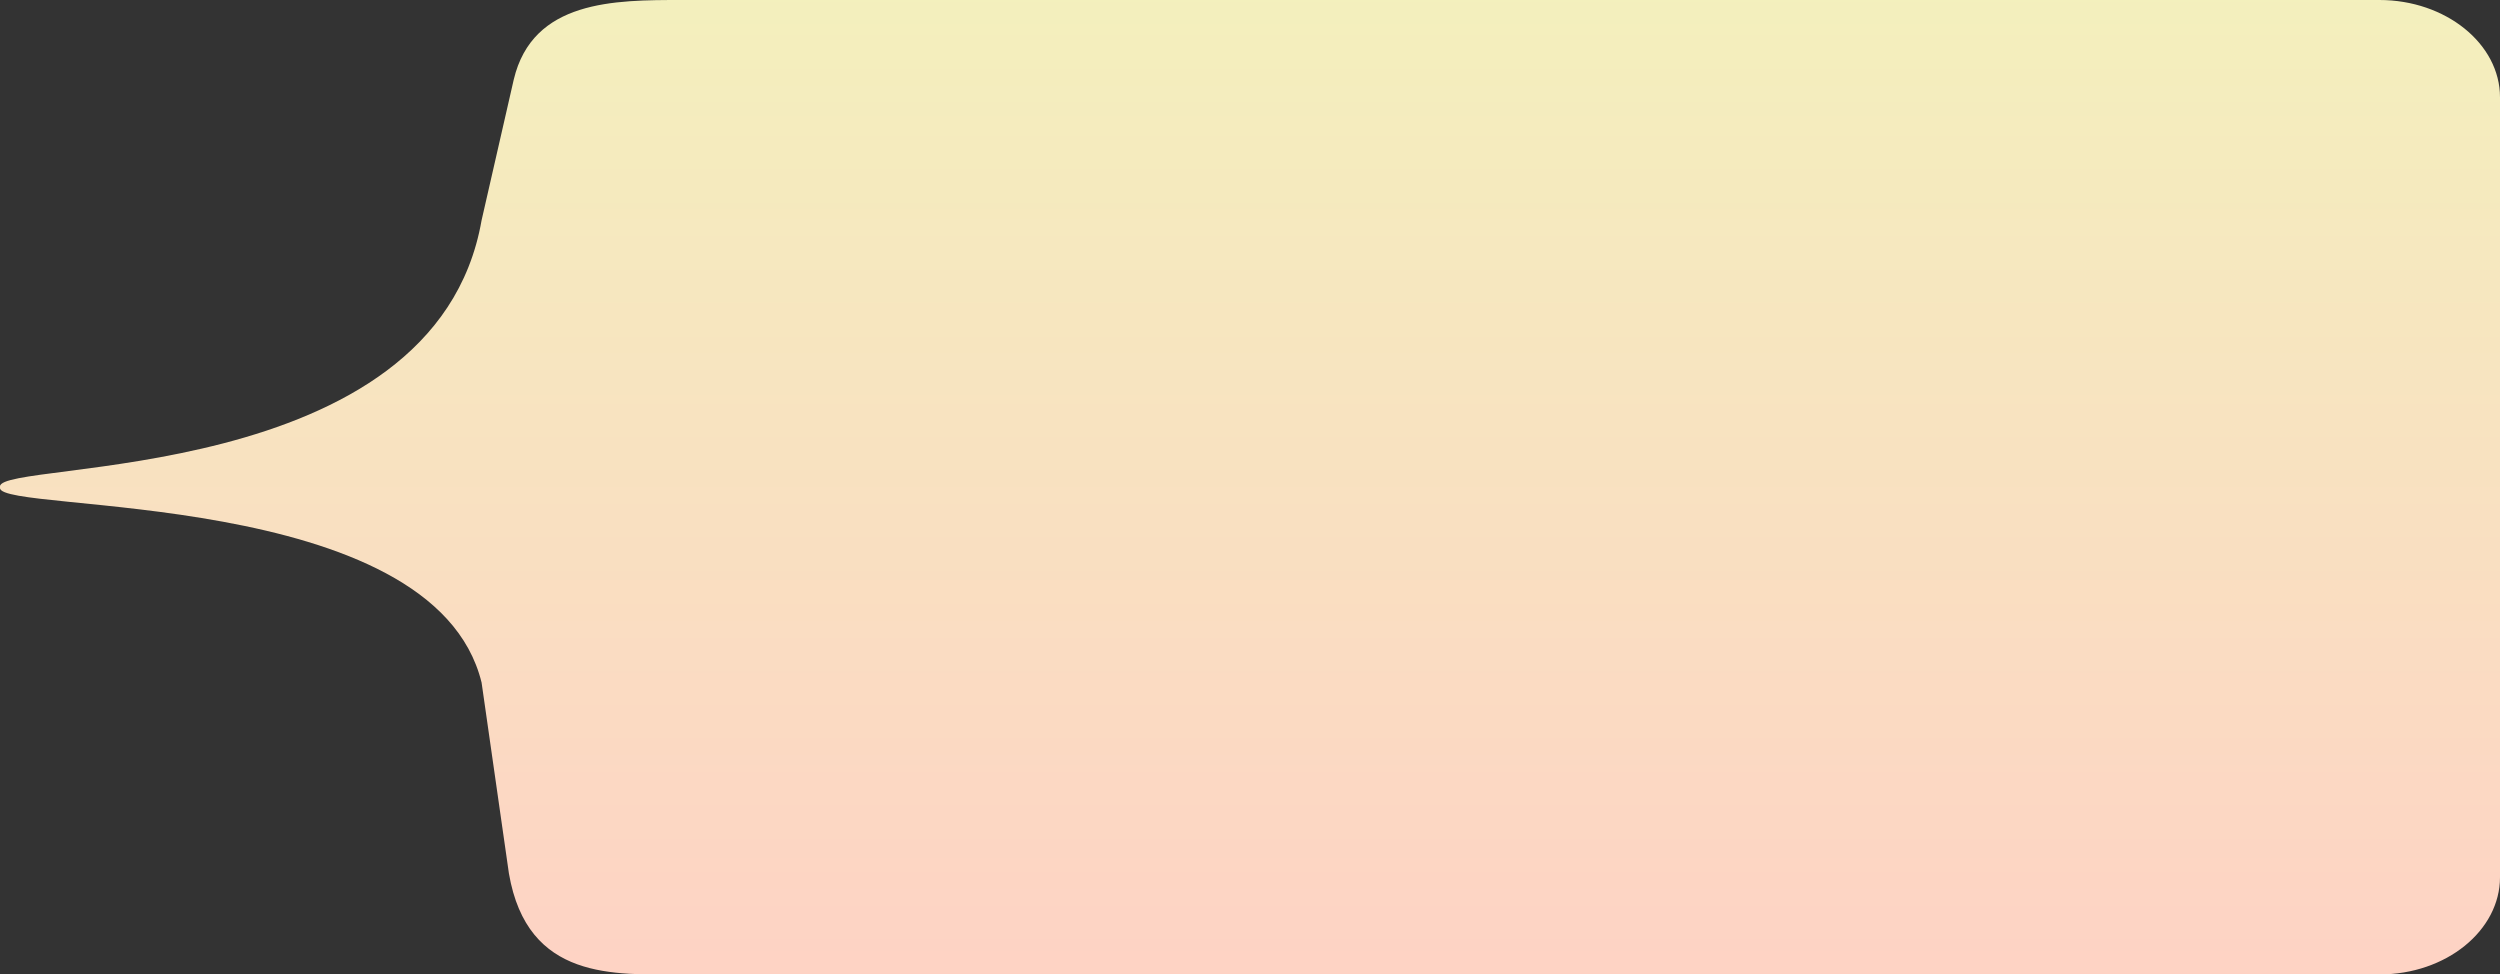
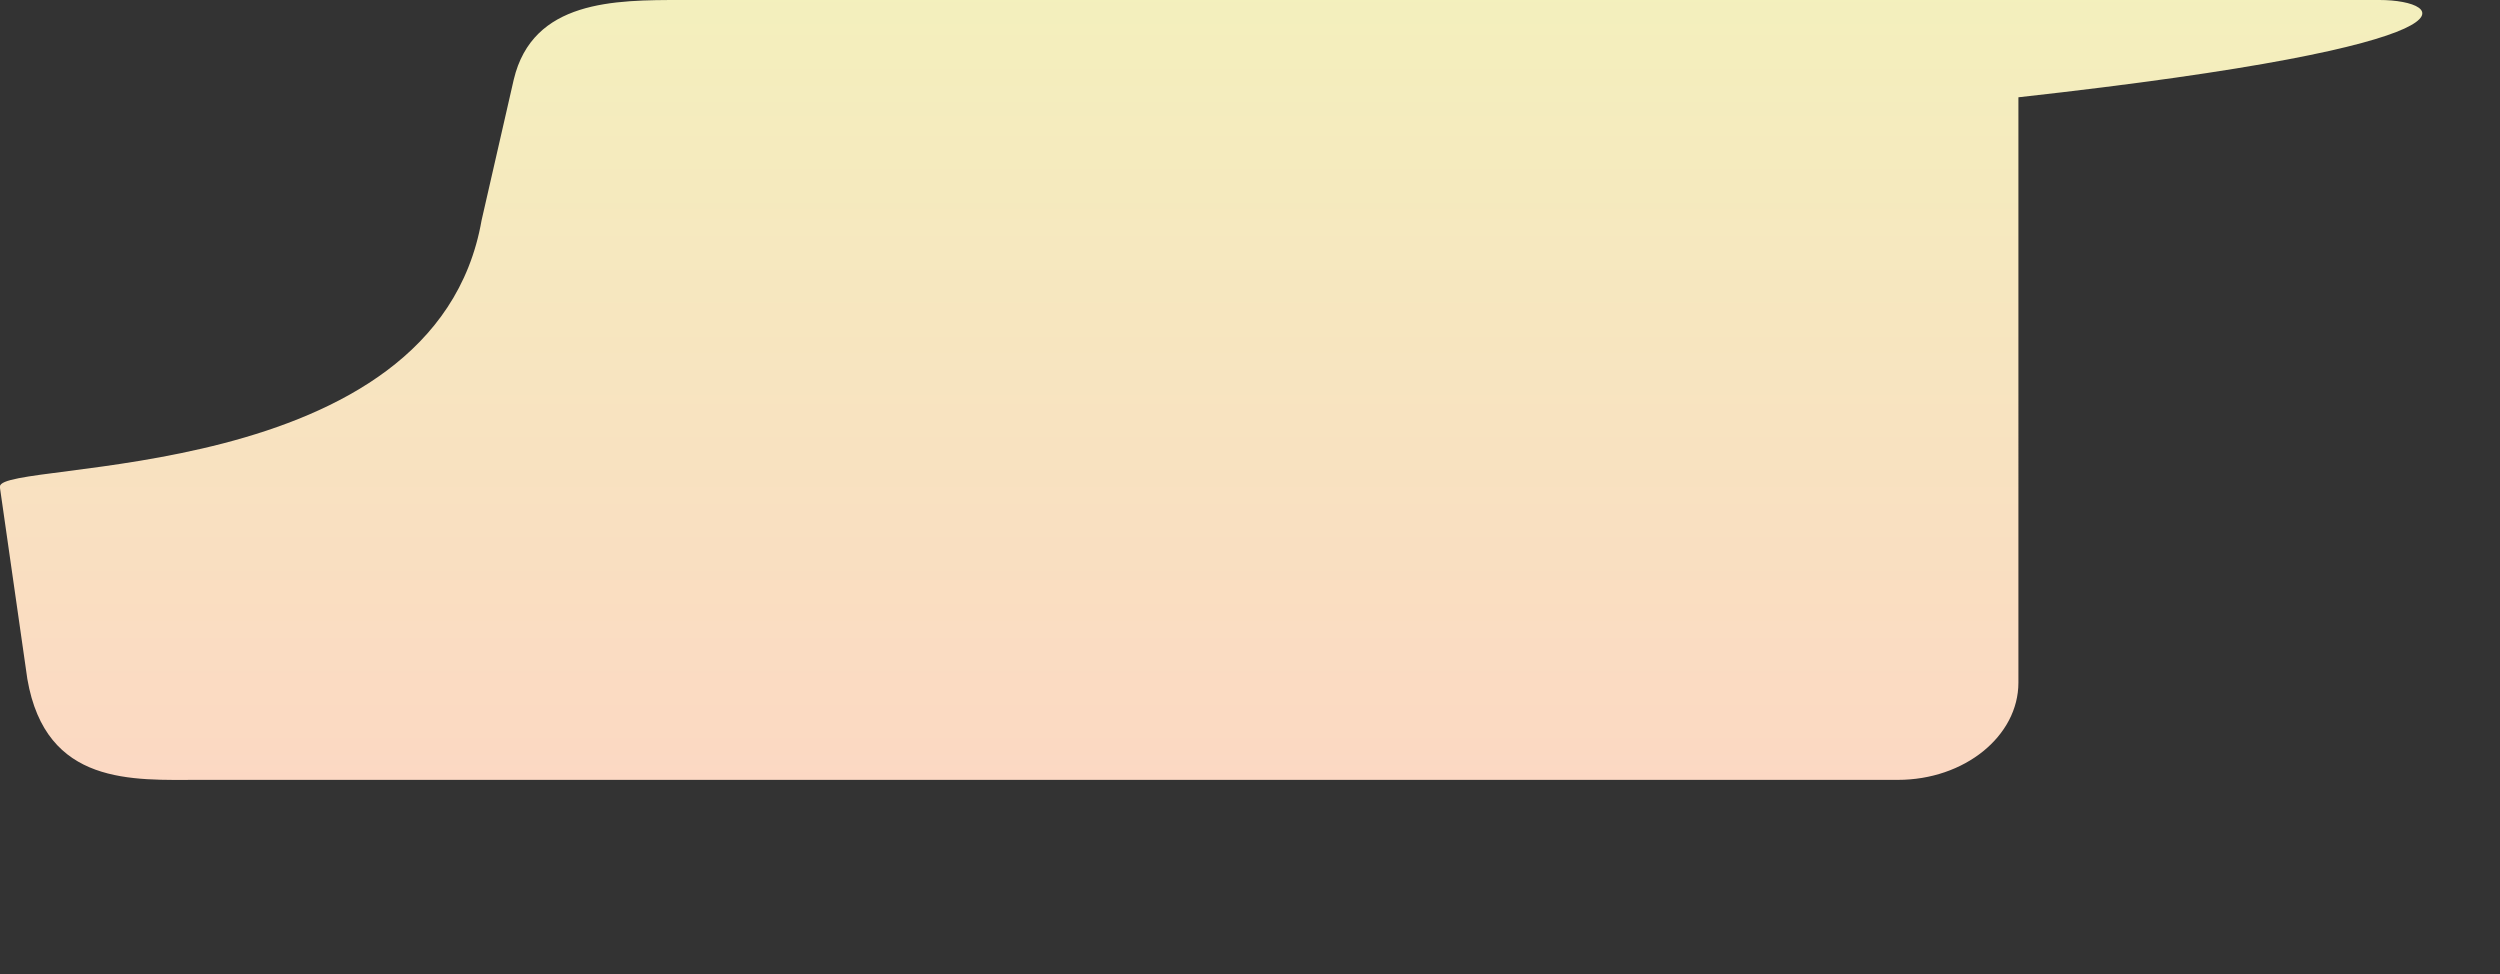
<svg xmlns="http://www.w3.org/2000/svg" version="1.1" id="Layer_1" x="0px" y="0px" viewBox="0 0 621.9 242.4" style="enable-background:new 0 0 621.9 242.4;" xml:space="preserve">
  <rect x="0" y="0" width="621.9" height="242.4" fill="#333333" stroke="none" />
  <style type="text/css"> .st0{fill-rule:evenodd;clip-rule:evenodd;fill:url(#SVGID_1_);} </style>
  <linearGradient id="SVGID_1_" gradientUnits="userSpaceOnUse" x1="310.897" y1="-28.666" x2="310.897" y2="271.069">
    <stop offset="0" style="stop-color:#F2F3BC" />
    <stop offset="1" style="stop-color:#FFCFC5" />
  </linearGradient>
-   <path class="st0" d="M591.9,0H169.5c-16.6,0-37,0-41.7,19.8l-8,35C108.2,121.2,0,114.3,0,121l-0.1,0c0,0.1,0,0.1,0,0.2 c0,0.1,0,0.1,0,0.2l0.1,0c0,6.4,107.9-0.2,119.8,48.4l6.8,47.5c4.6,26.7,26.3,25.1,42.9,25.1h422.4c16.6,0,30-10.9,30-24.2V24.2 C621.9,10.9,608.4,0,591.9,0z" />
+   <path class="st0" d="M591.9,0H169.5c-16.6,0-37,0-41.7,19.8l-8,35C108.2,121.2,0,114.3,0,121l-0.1,0c0,0.1,0,0.1,0,0.2 c0,0.1,0,0.1,0,0.2l0.1,0l6.8,47.5c4.6,26.7,26.3,25.1,42.9,25.1h422.4c16.6,0,30-10.9,30-24.2V24.2 C621.9,10.9,608.4,0,591.9,0z" />
</svg>